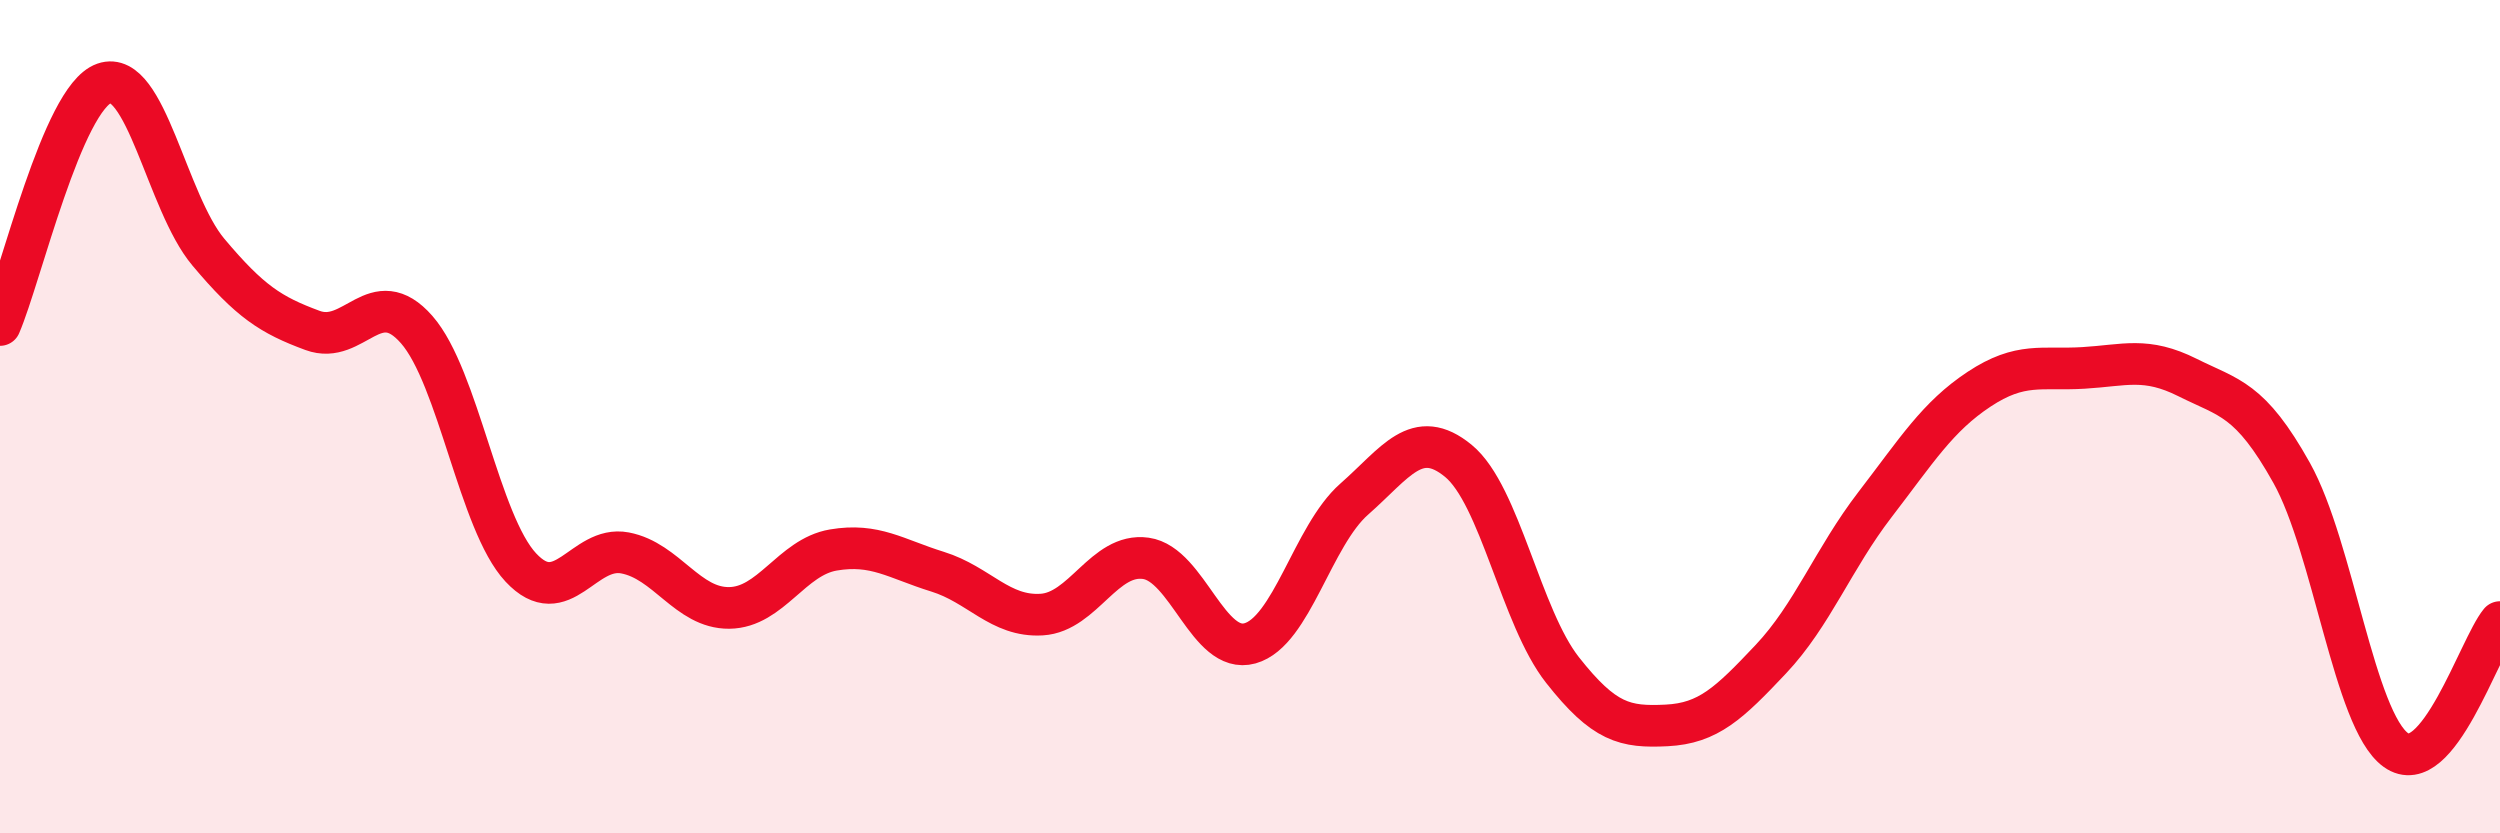
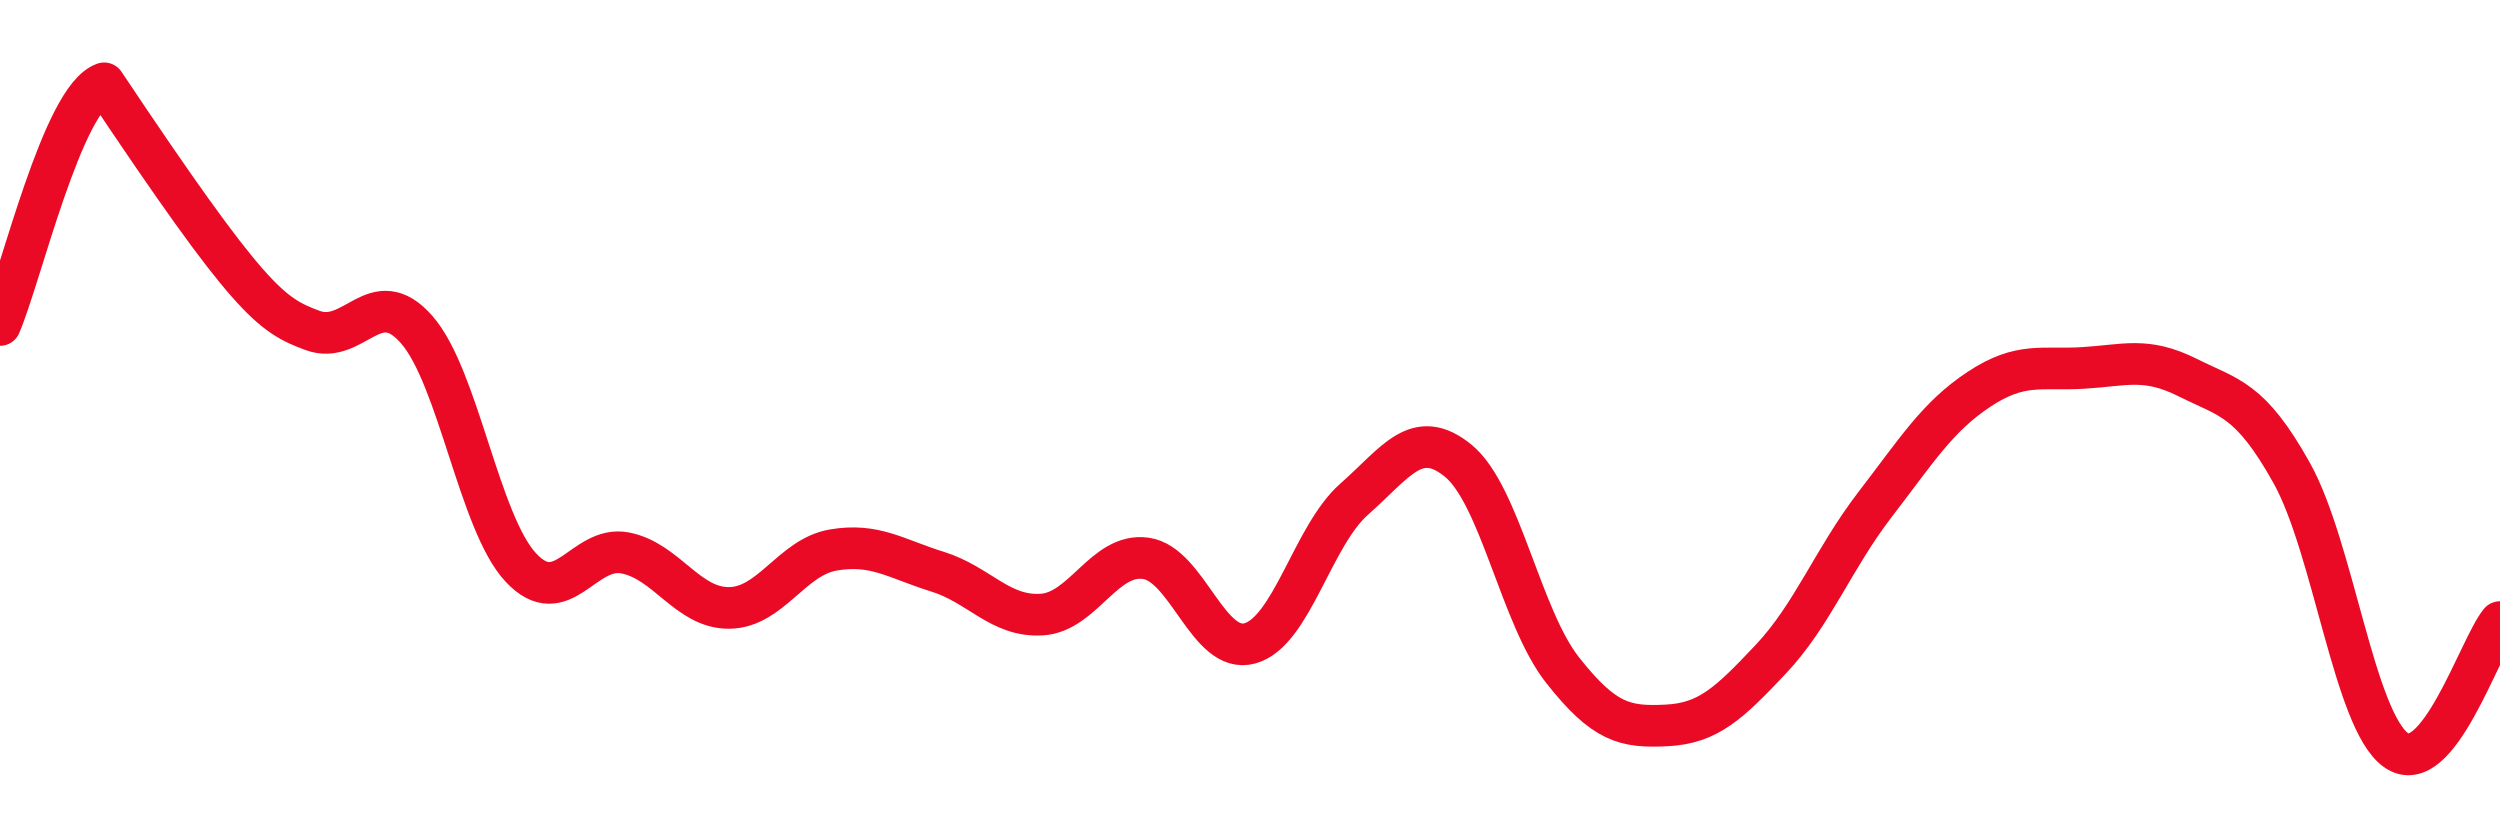
<svg xmlns="http://www.w3.org/2000/svg" width="60" height="20" viewBox="0 0 60 20">
-   <path d="M 0,7.8 C 0.5,6.64 1.5,2.35 2.5,2 C 3.5,1.65 4,4.86 5,6.05 C 6,7.24 6.5,7.56 7.5,7.93 C 8.5,8.3 9,6.77 10,7.91 C 11,9.05 11.5,12.55 12.5,13.62 C 13.5,14.69 14,13.08 15,13.27 C 16,13.46 16.5,14.6 17.5,14.59 C 18.5,14.58 19,13.37 20,13.2 C 21,13.03 21.5,13.41 22.5,13.72 C 23.5,14.03 24,14.81 25,14.75 C 26,14.69 26.5,13.26 27.5,13.4 C 28.5,13.54 29,15.72 30,15.44 C 31,15.16 31.5,12.86 32.5,11.98 C 33.5,11.1 34,10.24 35,11.06 C 36,11.88 36.5,14.81 37.5,16.08 C 38.5,17.35 39,17.46 40,17.41 C 41,17.36 41.5,16.88 42.5,15.82 C 43.5,14.76 44,13.41 45,12.11 C 46,10.81 46.5,10 47.5,9.34 C 48.5,8.68 49,8.89 50,8.83 C 51,8.77 51.5,8.56 52.5,9.06 C 53.5,9.56 54,9.56 55,11.35 C 56,13.14 56.5,17.28 57.5,18 C 58.5,18.72 59.5,15.54 60,14.93L60 20L0 20Z" fill="#EB0A25" opacity="0.1" stroke-linecap="round" stroke-linejoin="round" />
-   <path d="M 0,7.8 C 0.5,6.64 1.5,2.35 2.5,2 C 3.5,1.65 4,4.86 5,6.05 C 6,7.24 6.5,7.56 7.5,7.93 C 8.5,8.3 9,6.77 10,7.91 C 11,9.05 11.5,12.55 12.5,13.62 C 13.5,14.69 14,13.08 15,13.27 C 16,13.46 16.5,14.6 17.5,14.59 C 18.5,14.58 19,13.37 20,13.2 C 21,13.03 21.5,13.41 22.5,13.72 C 23.5,14.03 24,14.81 25,14.75 C 26,14.69 26.5,13.26 27.5,13.4 C 28.5,13.54 29,15.72 30,15.44 C 31,15.16 31.5,12.86 32.5,11.98 C 33.5,11.1 34,10.24 35,11.06 C 36,11.88 36.5,14.81 37.5,16.08 C 38.5,17.35 39,17.46 40,17.41 C 41,17.36 41.5,16.88 42.5,15.82 C 43.5,14.76 44,13.41 45,12.11 C 46,10.81 46.5,10 47.5,9.34 C 48.5,8.68 49,8.89 50,8.83 C 51,8.77 51.5,8.56 52.5,9.06 C 53.5,9.56 54,9.56 55,11.35 C 56,13.14 56.5,17.28 57.5,18 C 58.5,18.72 59.5,15.54 60,14.93" stroke="#EB0A25" stroke-width="1" fill="none" stroke-linecap="round" stroke-linejoin="round" />
+   <path d="M 0,7.8 C 0.5,6.64 1.5,2.35 2.5,2 C 6,7.24 6.5,7.56 7.5,7.93 C 8.5,8.3 9,6.77 10,7.91 C 11,9.05 11.5,12.55 12.5,13.62 C 13.5,14.69 14,13.08 15,13.27 C 16,13.46 16.5,14.6 17.5,14.59 C 18.5,14.58 19,13.37 20,13.2 C 21,13.03 21.5,13.41 22.5,13.72 C 23.5,14.03 24,14.81 25,14.75 C 26,14.69 26.5,13.26 27.5,13.4 C 28.5,13.54 29,15.72 30,15.44 C 31,15.16 31.5,12.86 32.5,11.98 C 33.5,11.1 34,10.24 35,11.06 C 36,11.88 36.5,14.81 37.5,16.08 C 38.5,17.35 39,17.46 40,17.41 C 41,17.36 41.5,16.88 42.5,15.82 C 43.5,14.76 44,13.41 45,12.11 C 46,10.81 46.5,10 47.5,9.34 C 48.5,8.68 49,8.89 50,8.83 C 51,8.77 51.5,8.56 52.5,9.06 C 53.5,9.56 54,9.56 55,11.35 C 56,13.14 56.5,17.28 57.5,18 C 58.5,18.72 59.5,15.54 60,14.93" stroke="#EB0A25" stroke-width="1" fill="none" stroke-linecap="round" stroke-linejoin="round" />
</svg>